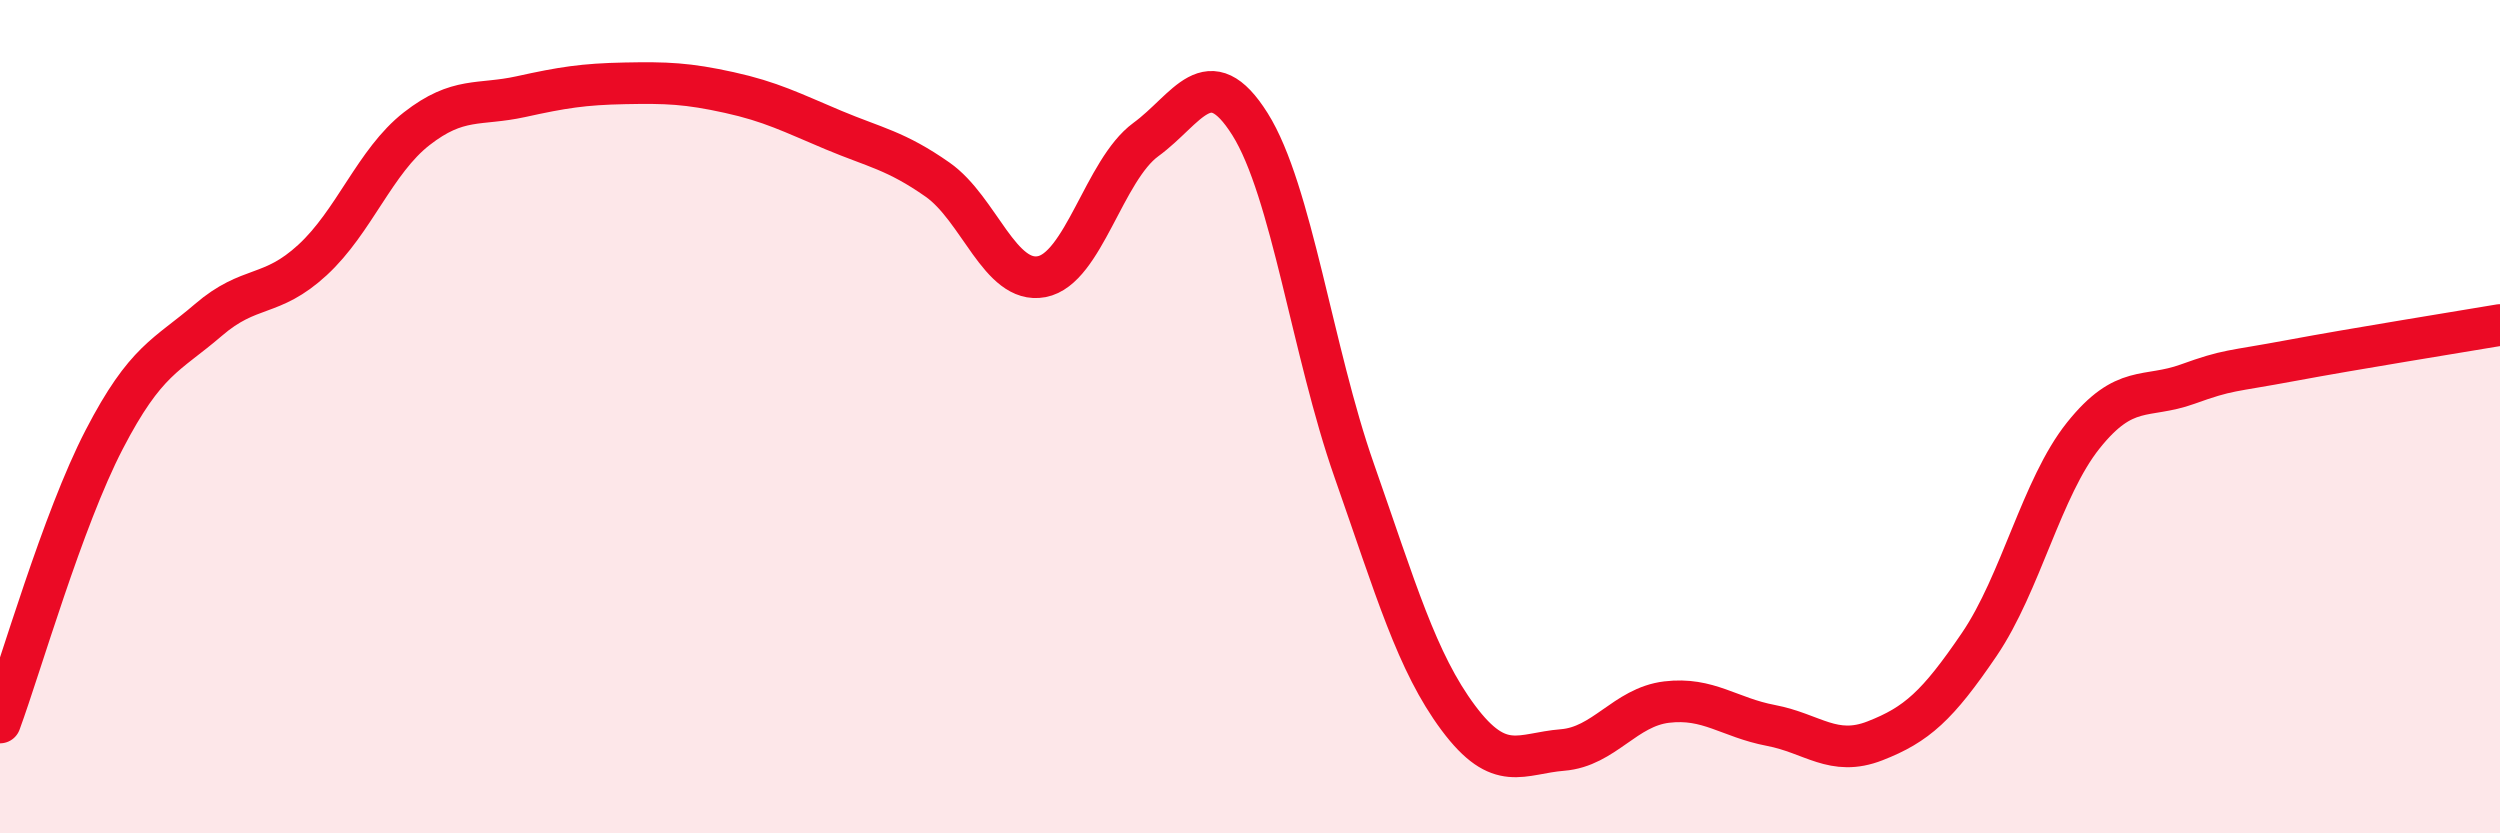
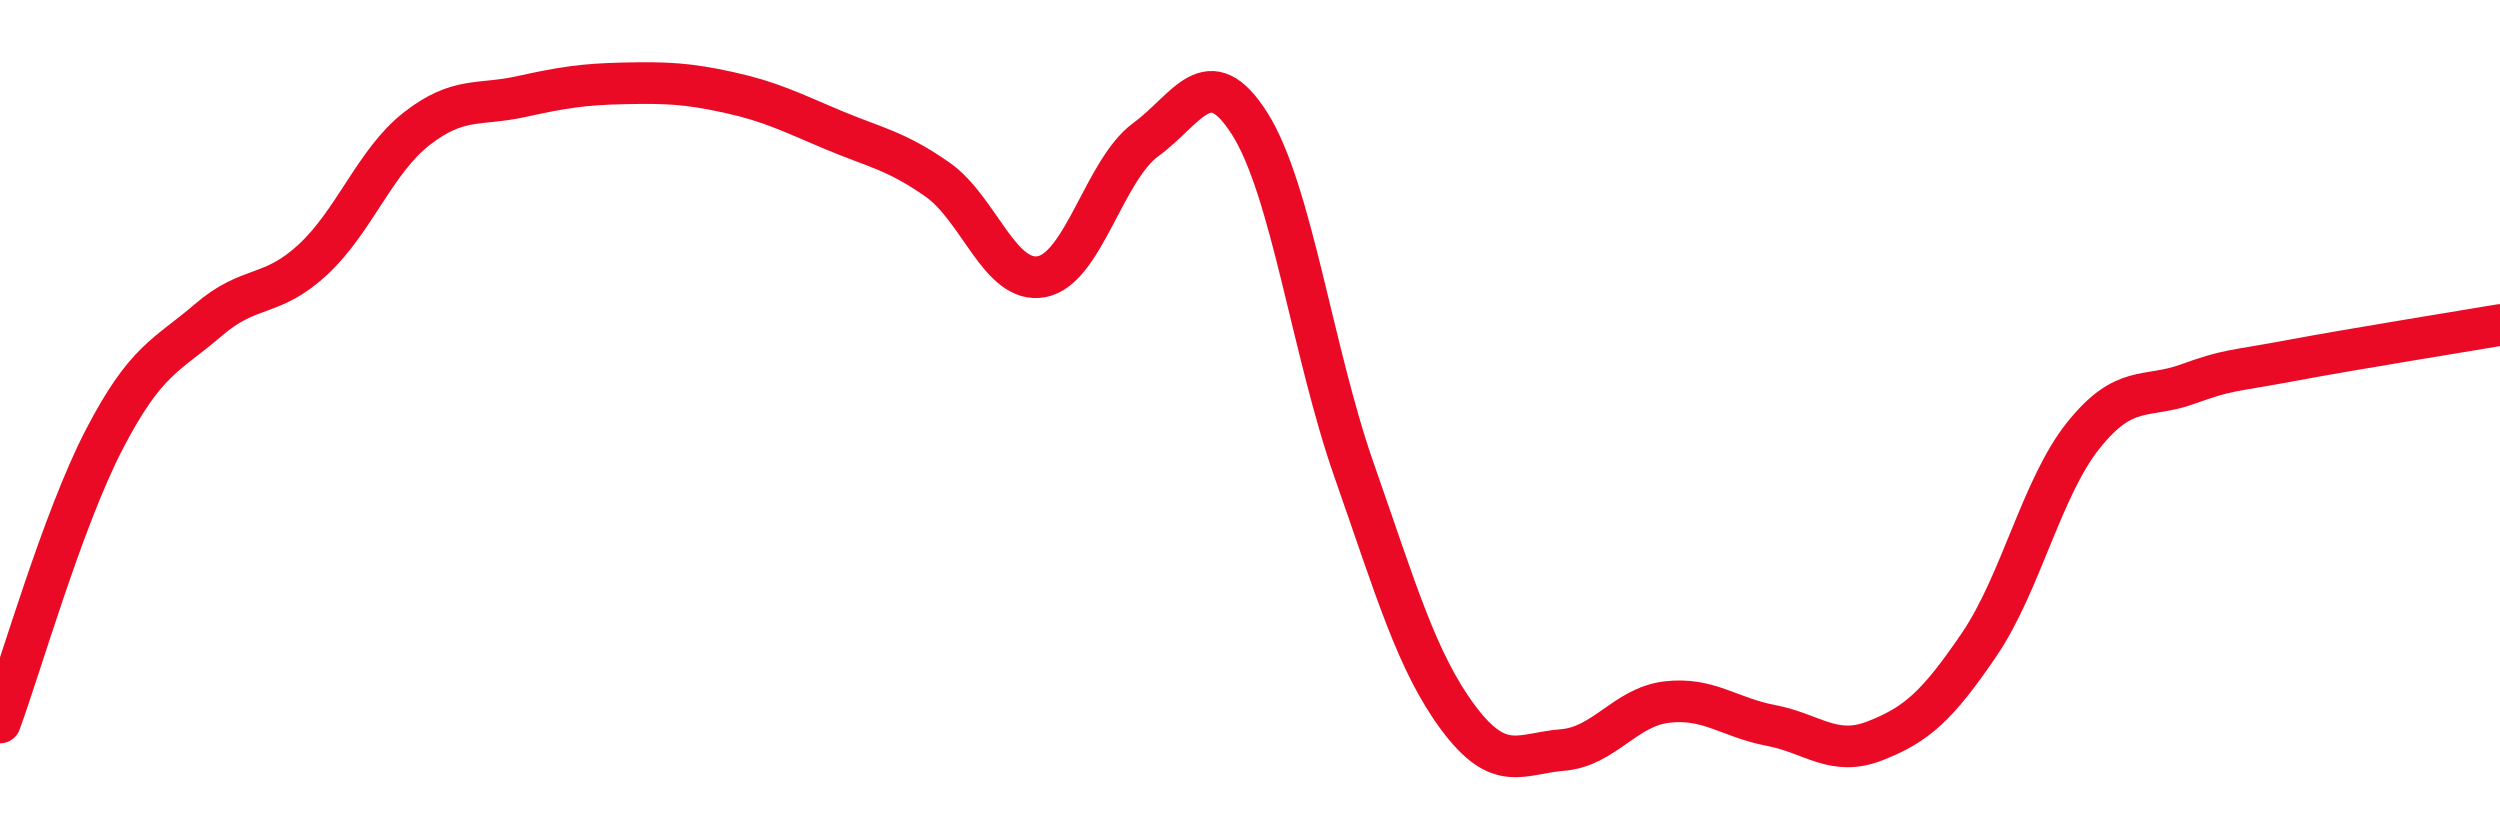
<svg xmlns="http://www.w3.org/2000/svg" width="60" height="20" viewBox="0 0 60 20">
-   <path d="M 0,17.34 C 0.5,15.98 1.5,12.48 2.5,10.55 C 3.5,8.62 4,8.54 5,7.68 C 6,6.82 6.5,7.16 7.5,6.24 C 8.5,5.32 9,3.87 10,3.09 C 11,2.31 11.5,2.54 12.5,2.32 C 13.5,2.1 14,2.02 15,2 C 16,1.98 16.5,2 17.5,2.22 C 18.5,2.44 19,2.7 20,3.12 C 21,3.54 21.5,3.61 22.5,4.31 C 23.5,5.01 24,6.83 25,6.64 C 26,6.45 26.5,4.08 27.5,3.35 C 28.5,2.62 29,1.39 30,2.98 C 31,4.57 31.5,8.44 32.5,11.29 C 33.5,14.14 34,15.89 35,17.23 C 36,18.57 36.5,18.08 37.5,18 C 38.5,17.92 39,16.97 40,16.85 C 41,16.73 41.5,17.22 42.5,17.41 C 43.5,17.6 44,18.17 45,17.78 C 46,17.39 46.5,16.94 47.5,15.47 C 48.5,14 49,11.7 50,10.45 C 51,9.2 51.5,9.58 52.5,9.22 C 53.5,8.86 53.5,8.93 55,8.65 C 56.5,8.37 59,7.97 60,7.8L60 20L0 20Z" fill="#EB0A25" opacity="0.1" stroke-linecap="round" stroke-linejoin="round" />
  <path d="M 0,17.34 C 0.5,15.98 1.5,12.48 2.5,10.55 C 3.5,8.62 4,8.54 5,7.68 C 6,6.82 6.5,7.16 7.5,6.24 C 8.5,5.32 9,3.87 10,3.09 C 11,2.31 11.5,2.54 12.5,2.32 C 13.5,2.1 14,2.02 15,2 C 16,1.98 16.5,2 17.5,2.22 C 18.5,2.44 19,2.7 20,3.12 C 21,3.54 21.5,3.61 22.5,4.31 C 23.5,5.01 24,6.83 25,6.64 C 26,6.45 26.5,4.08 27.5,3.35 C 28.5,2.62 29,1.39 30,2.98 C 31,4.57 31.5,8.44 32.5,11.29 C 33.5,14.14 34,15.89 35,17.23 C 36,18.57 36.5,18.08 37.5,18 C 38.5,17.92 39,16.97 40,16.85 C 41,16.73 41.5,17.22 42.5,17.41 C 43.5,17.6 44,18.17 45,17.78 C 46,17.39 46.5,16.94 47.5,15.47 C 48.5,14 49,11.7 50,10.45 C 51,9.2 51.5,9.58 52.5,9.22 C 53.5,8.86 53.5,8.93 55,8.65 C 56.5,8.37 59,7.97 60,7.8" stroke="#EB0A25" stroke-width="1" fill="none" stroke-linecap="round" stroke-linejoin="round" />
</svg>